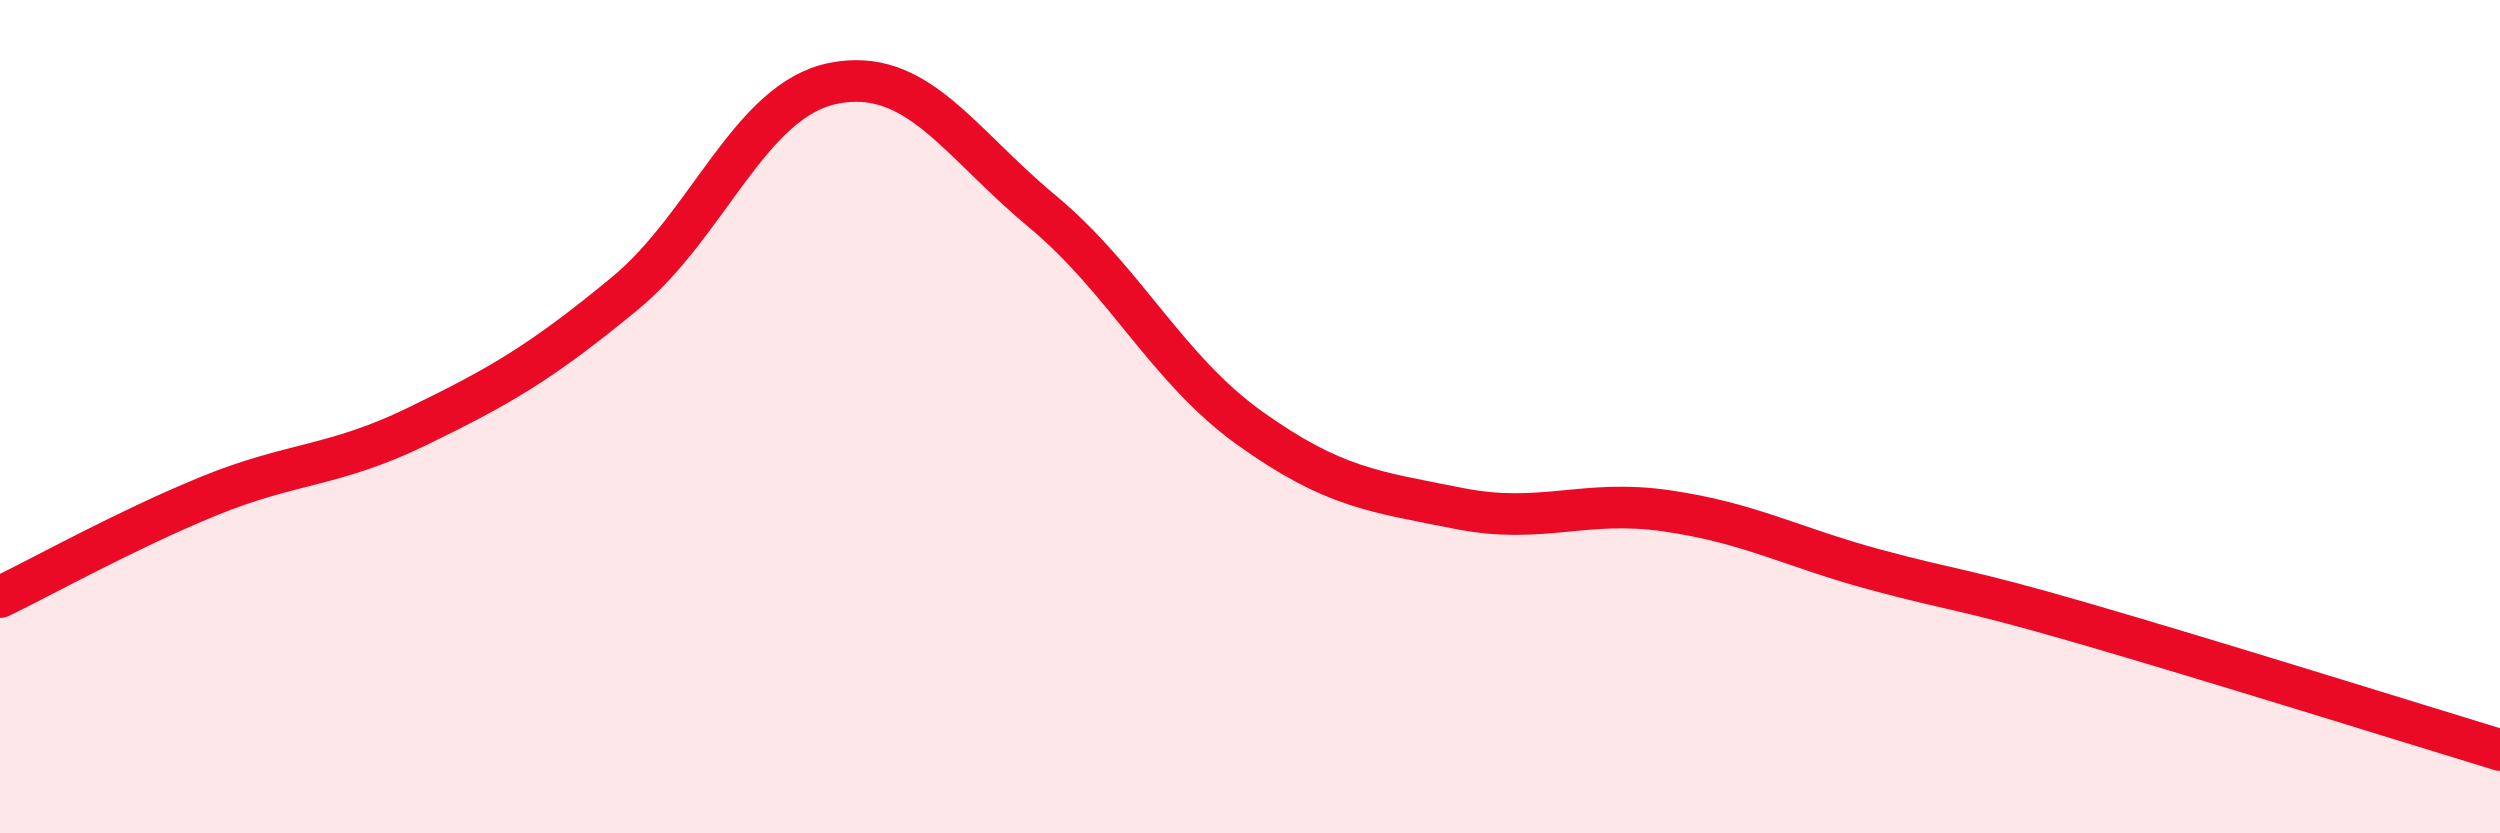
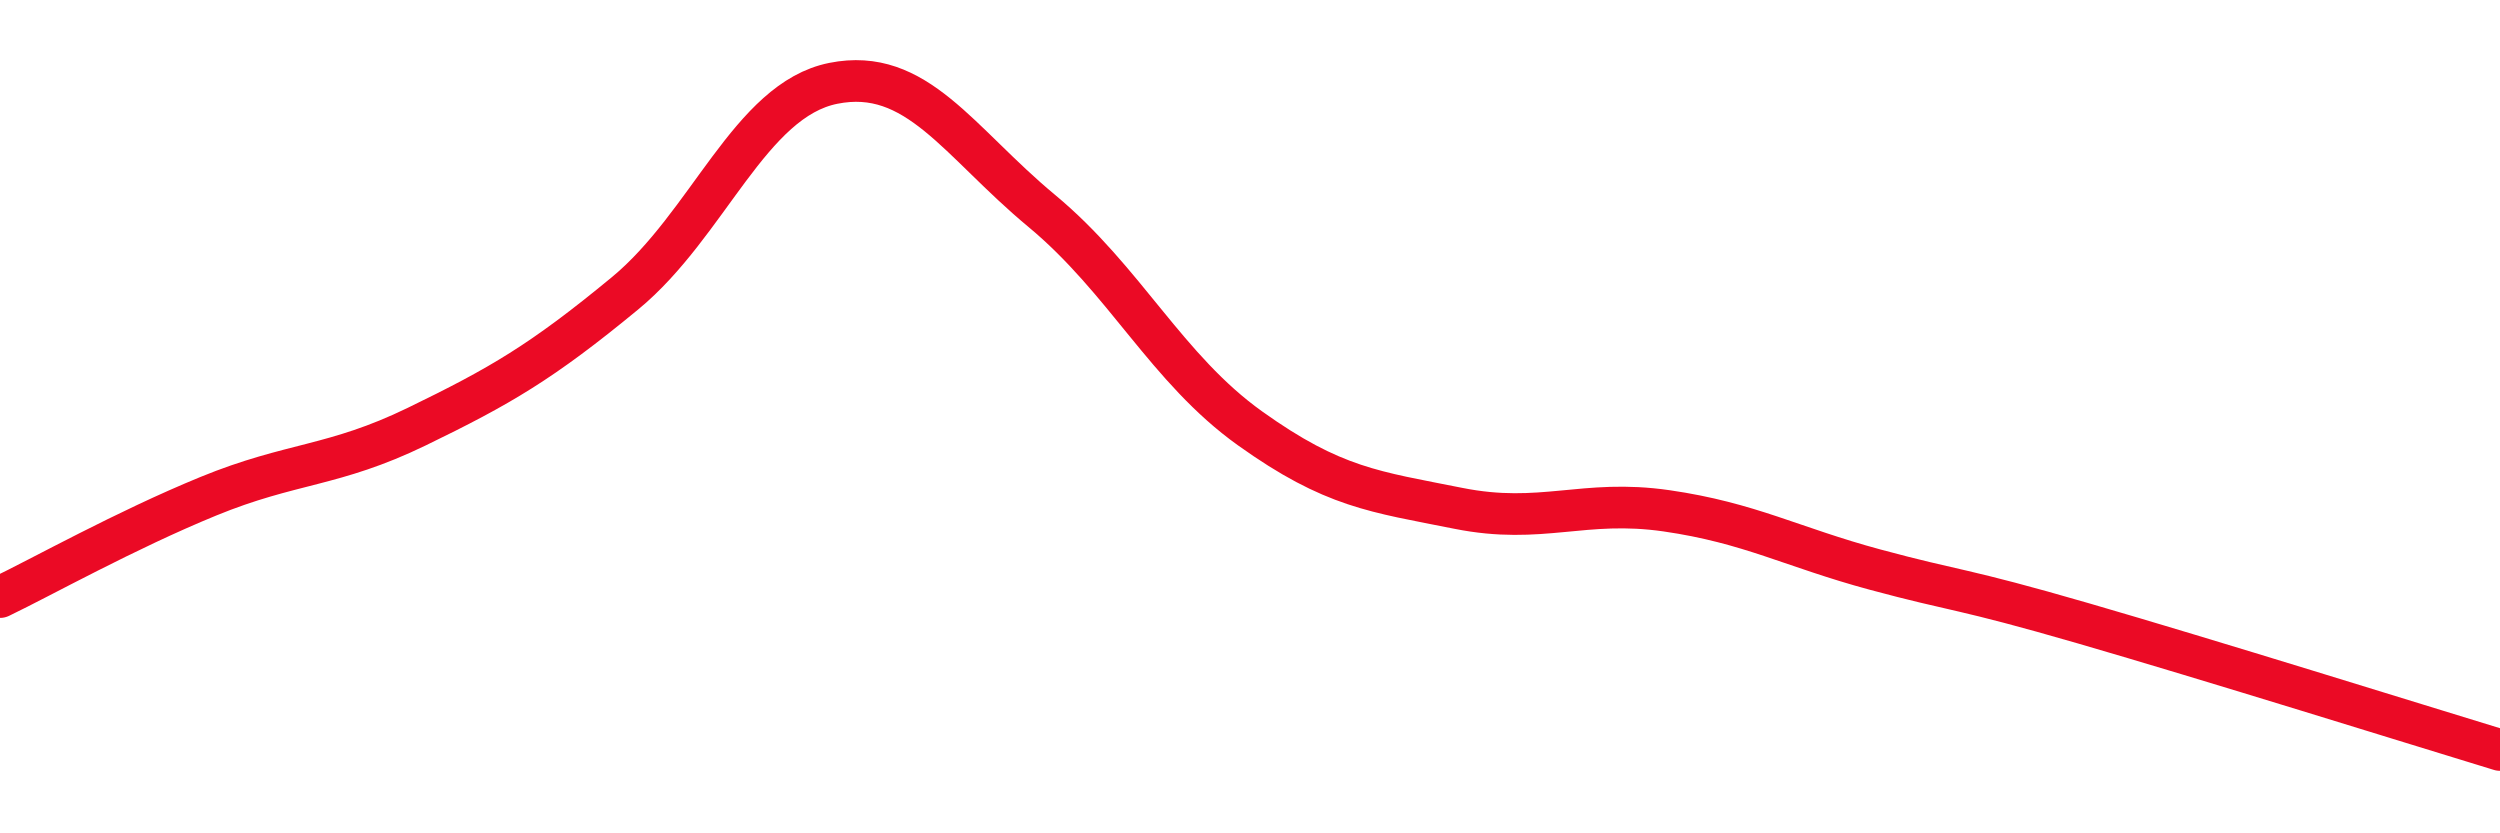
<svg xmlns="http://www.w3.org/2000/svg" width="60" height="20" viewBox="0 0 60 20">
-   <path d="M 0,14.33 C 1,13.85 3,12.73 5,11.91 C 7,11.09 8,11.21 10,10.24 C 12,9.27 13,8.69 15,7.04 C 17,5.39 18,2.4 20,2 C 22,1.6 23,3.4 25,5.06 C 27,6.72 28,8.85 30,10.28 C 32,11.71 33,11.8 35,12.2 C 37,12.6 38,11.97 40,12.26 C 42,12.55 43,13.13 45,13.67 C 47,14.21 47,14.09 50,14.96 C 53,15.83 58,17.39 60,18L60 20L0 20Z" fill="#EB0A25" opacity="0.1" stroke-linecap="round" stroke-linejoin="round" />
  <path d="M 0,14.33 C 1,13.85 3,12.73 5,11.91 C 7,11.09 8,11.21 10,10.24 C 12,9.27 13,8.69 15,7.04 C 17,5.39 18,2.4 20,2 C 22,1.6 23,3.4 25,5.06 C 27,6.72 28,8.85 30,10.28 C 32,11.71 33,11.8 35,12.2 C 37,12.6 38,11.97 40,12.26 C 42,12.55 43,13.13 45,13.67 C 47,14.21 47,14.09 50,14.96 C 53,15.83 58,17.39 60,18" stroke="#EB0A25" stroke-width="1" fill="none" stroke-linecap="round" stroke-linejoin="round" />
</svg>